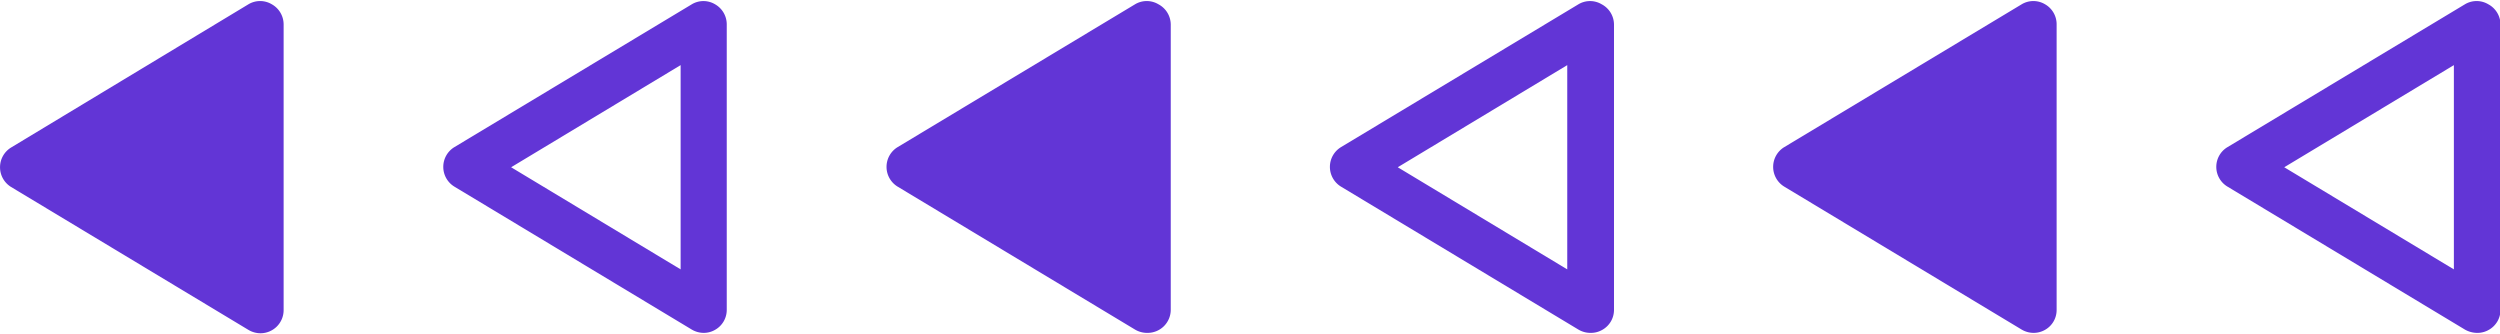
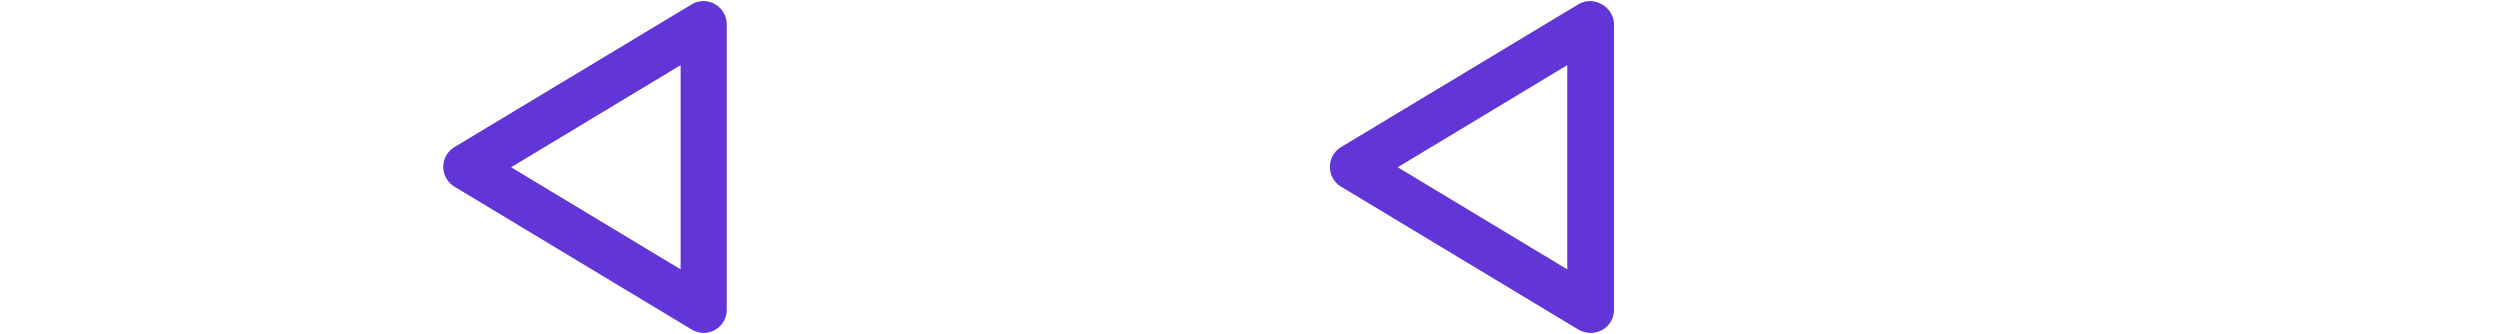
<svg xmlns="http://www.w3.org/2000/svg" fill="#6235d6" height="26.7" preserveAspectRatio="xMidYMid meet" version="1" viewBox="0.0 -0.1 200.0 26.7" width="200" zoomAndPan="magnify">
  <g data-name="Layer 2">
    <g data-name="Layer 1" id="change1_1">
-       <path d="M21.74.24a1.82,1.82,0,0,0-1.86,0L.89,11.7a1.85,1.85,0,0,0,0,3.16l19,11.44a1.89,1.89,0,0,0,.95.26,1.85,1.85,0,0,0,1.85-1.84V1.85A1.85,1.85,0,0,0,21.74.24Z" />
-       <path d="M92.67.24a1.82,1.82,0,0,0-1.86,0l-19,11.43a1.85,1.85,0,0,0,0,3.16l19,11.44a1.89,1.89,0,0,0,1,.26,1.85,1.85,0,0,0,1.85-1.84V1.85A1.85,1.85,0,0,0,92.67.24Z" />
-       <path d="M163.6.24a1.82,1.82,0,0,0-1.86,0l-19,11.43a1.85,1.85,0,0,0,0,3.16l19,11.44a1.89,1.89,0,0,0,.95.26,1.85,1.85,0,0,0,.91-.24,1.82,1.82,0,0,0,.93-1.6V1.85A1.84,1.84,0,0,0,163.6.24Z" />
      <path d="M57.2.24a1.81,1.81,0,0,0-1.85,0l-19,11.43a1.85,1.85,0,0,0,0,3.16l19,11.44a1.89,1.89,0,0,0,.95.26,1.81,1.81,0,0,0,.9-.24,1.83,1.83,0,0,0,.94-1.6V1.85A1.85,1.85,0,0,0,57.2.24ZM54.45,21.45,40.89,13.28,54.45,5.11Z" />
      <path d="M128.13.24a1.81,1.81,0,0,0-1.85,0l-19,11.43a1.85,1.85,0,0,0,0,3.16l19,11.44a1.89,1.89,0,0,0,1,.26,1.81,1.81,0,0,0,.9-.24,1.83,1.83,0,0,0,.94-1.6V1.85A1.85,1.85,0,0,0,128.13.24Zm-2.75,21.21-13.56-8.17,13.56-8.17Z" />
-       <path d="M199.06.24a1.82,1.82,0,0,0-1.86,0l-19,11.43a1.84,1.84,0,0,0,0,3.16l19,11.44a2,2,0,0,0,1,.26,1.81,1.81,0,0,0,.9-.24,1.83,1.83,0,0,0,.94-1.6V1.85A1.85,1.85,0,0,0,199.06.24Zm-2.75,21.21-13.57-8.17,13.57-8.17Z" />
    </g>
  </g>
</svg>